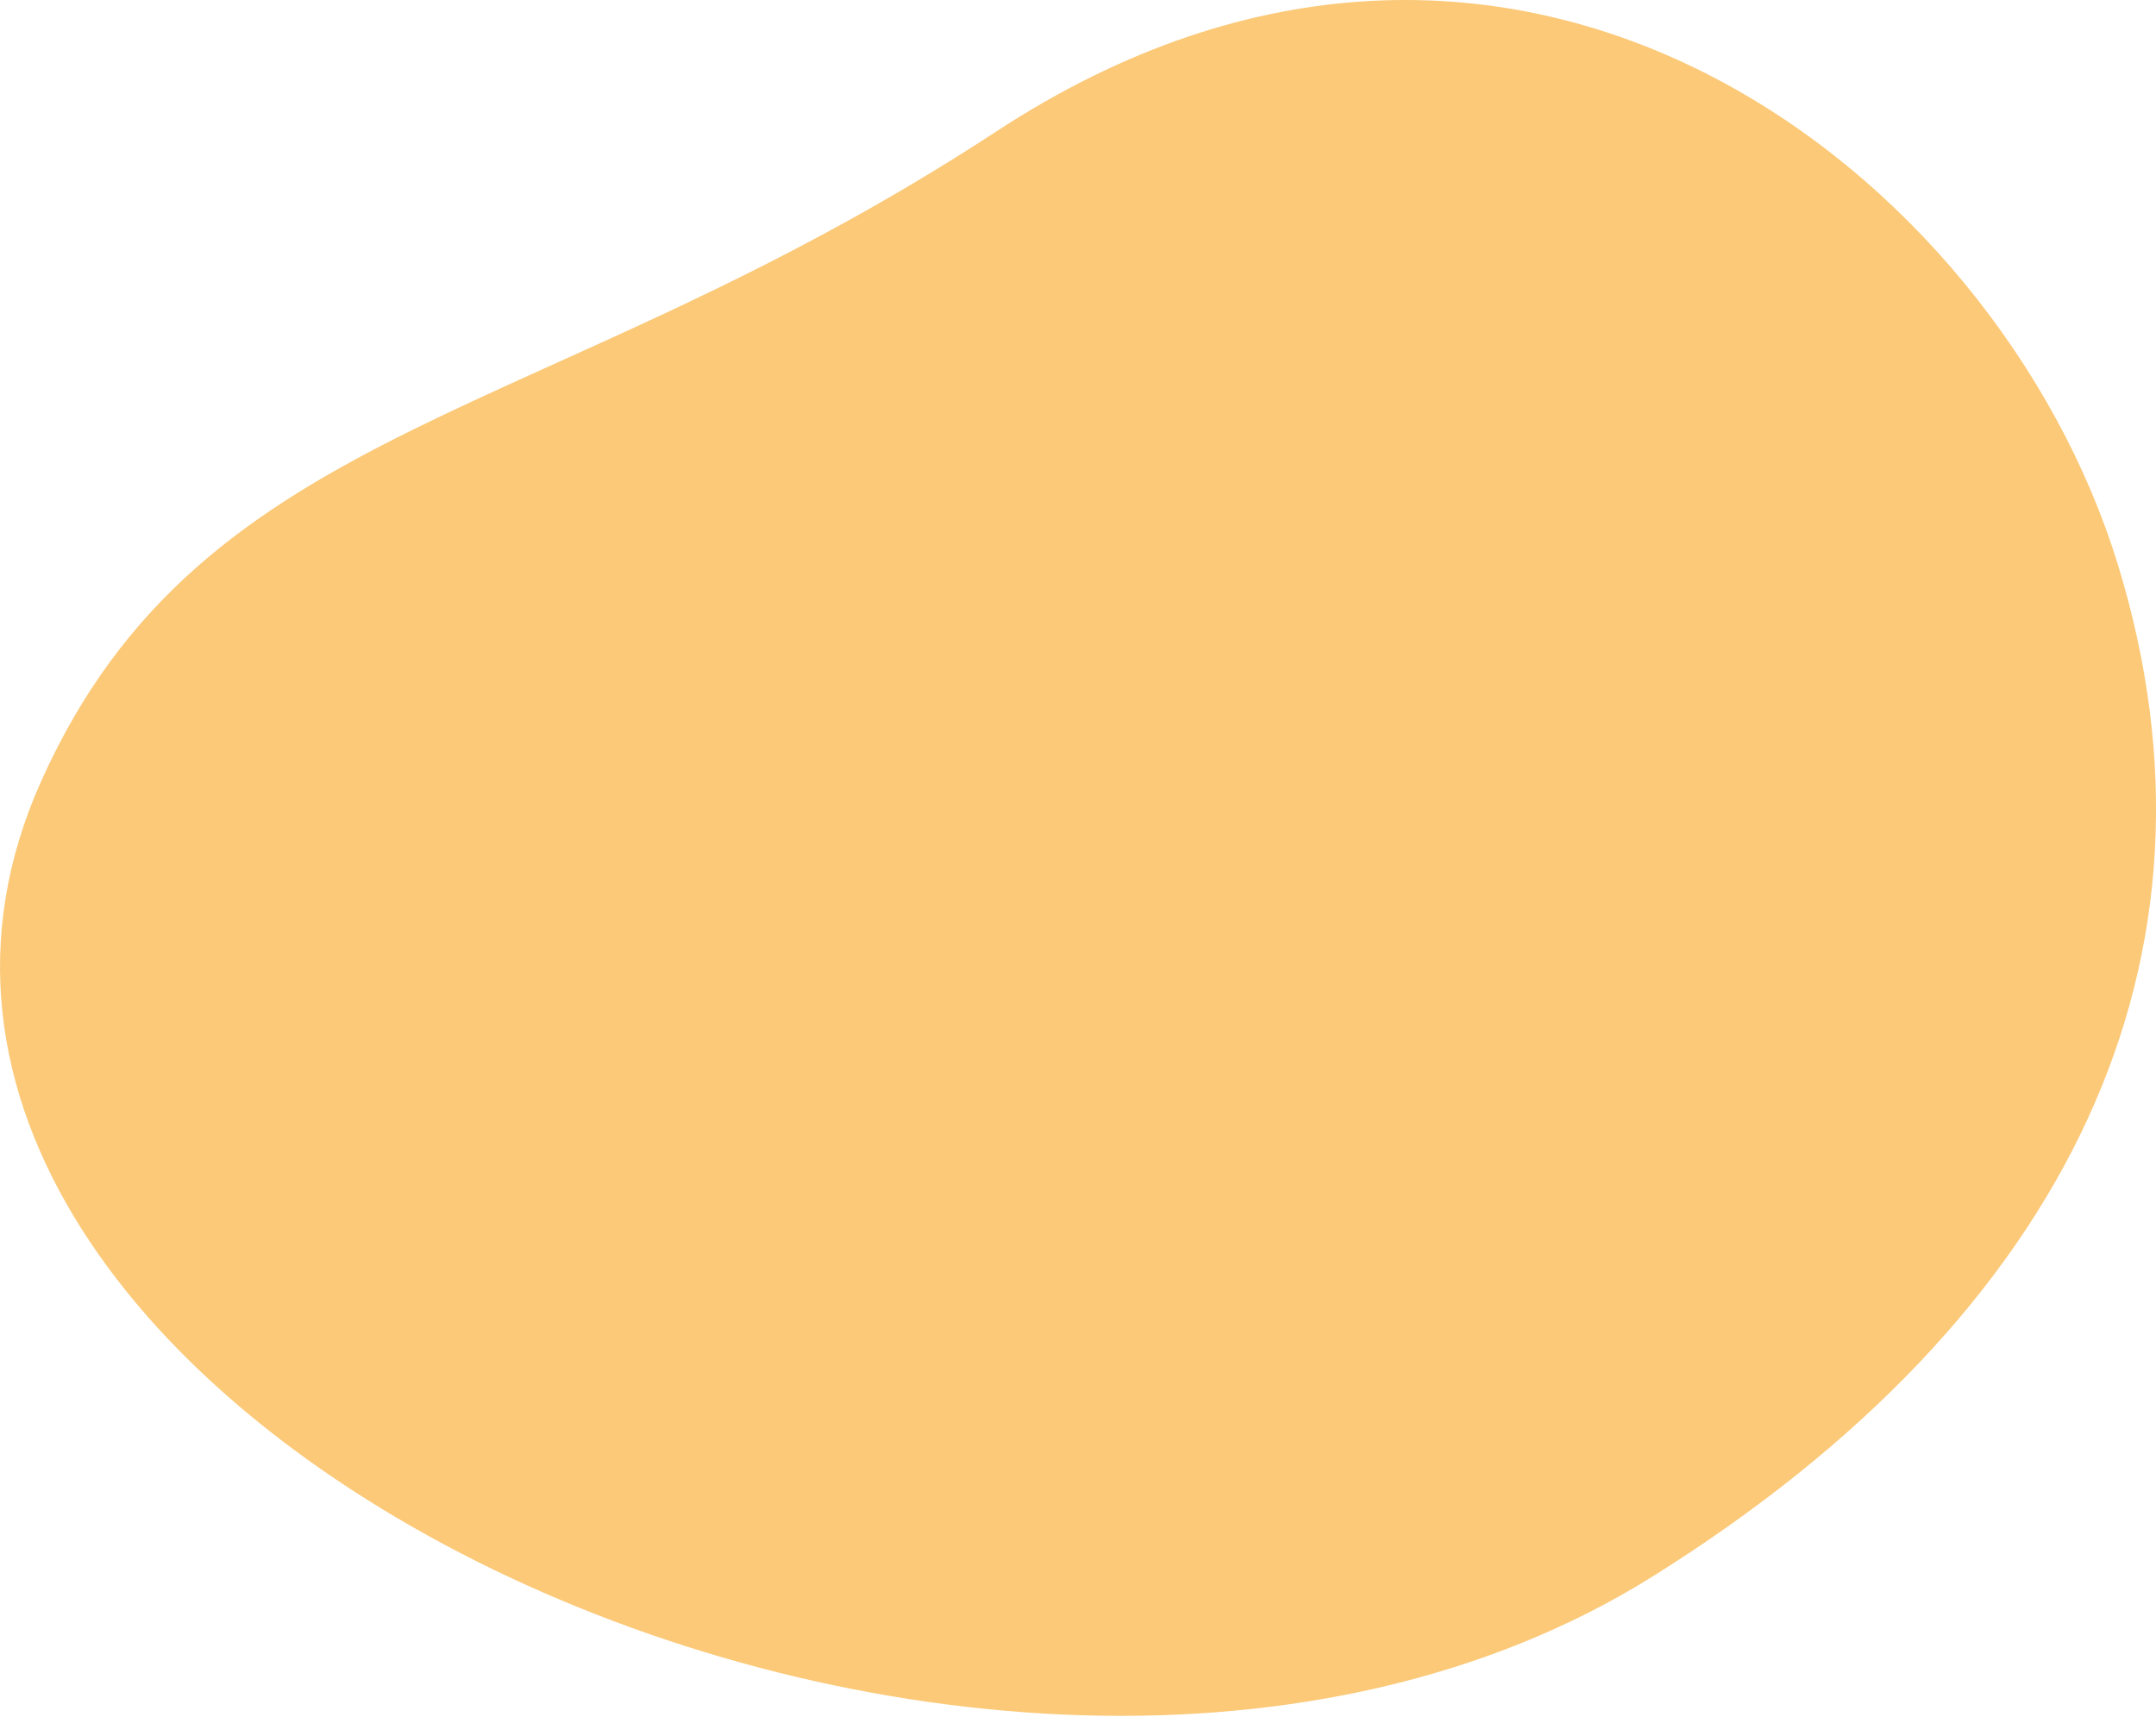
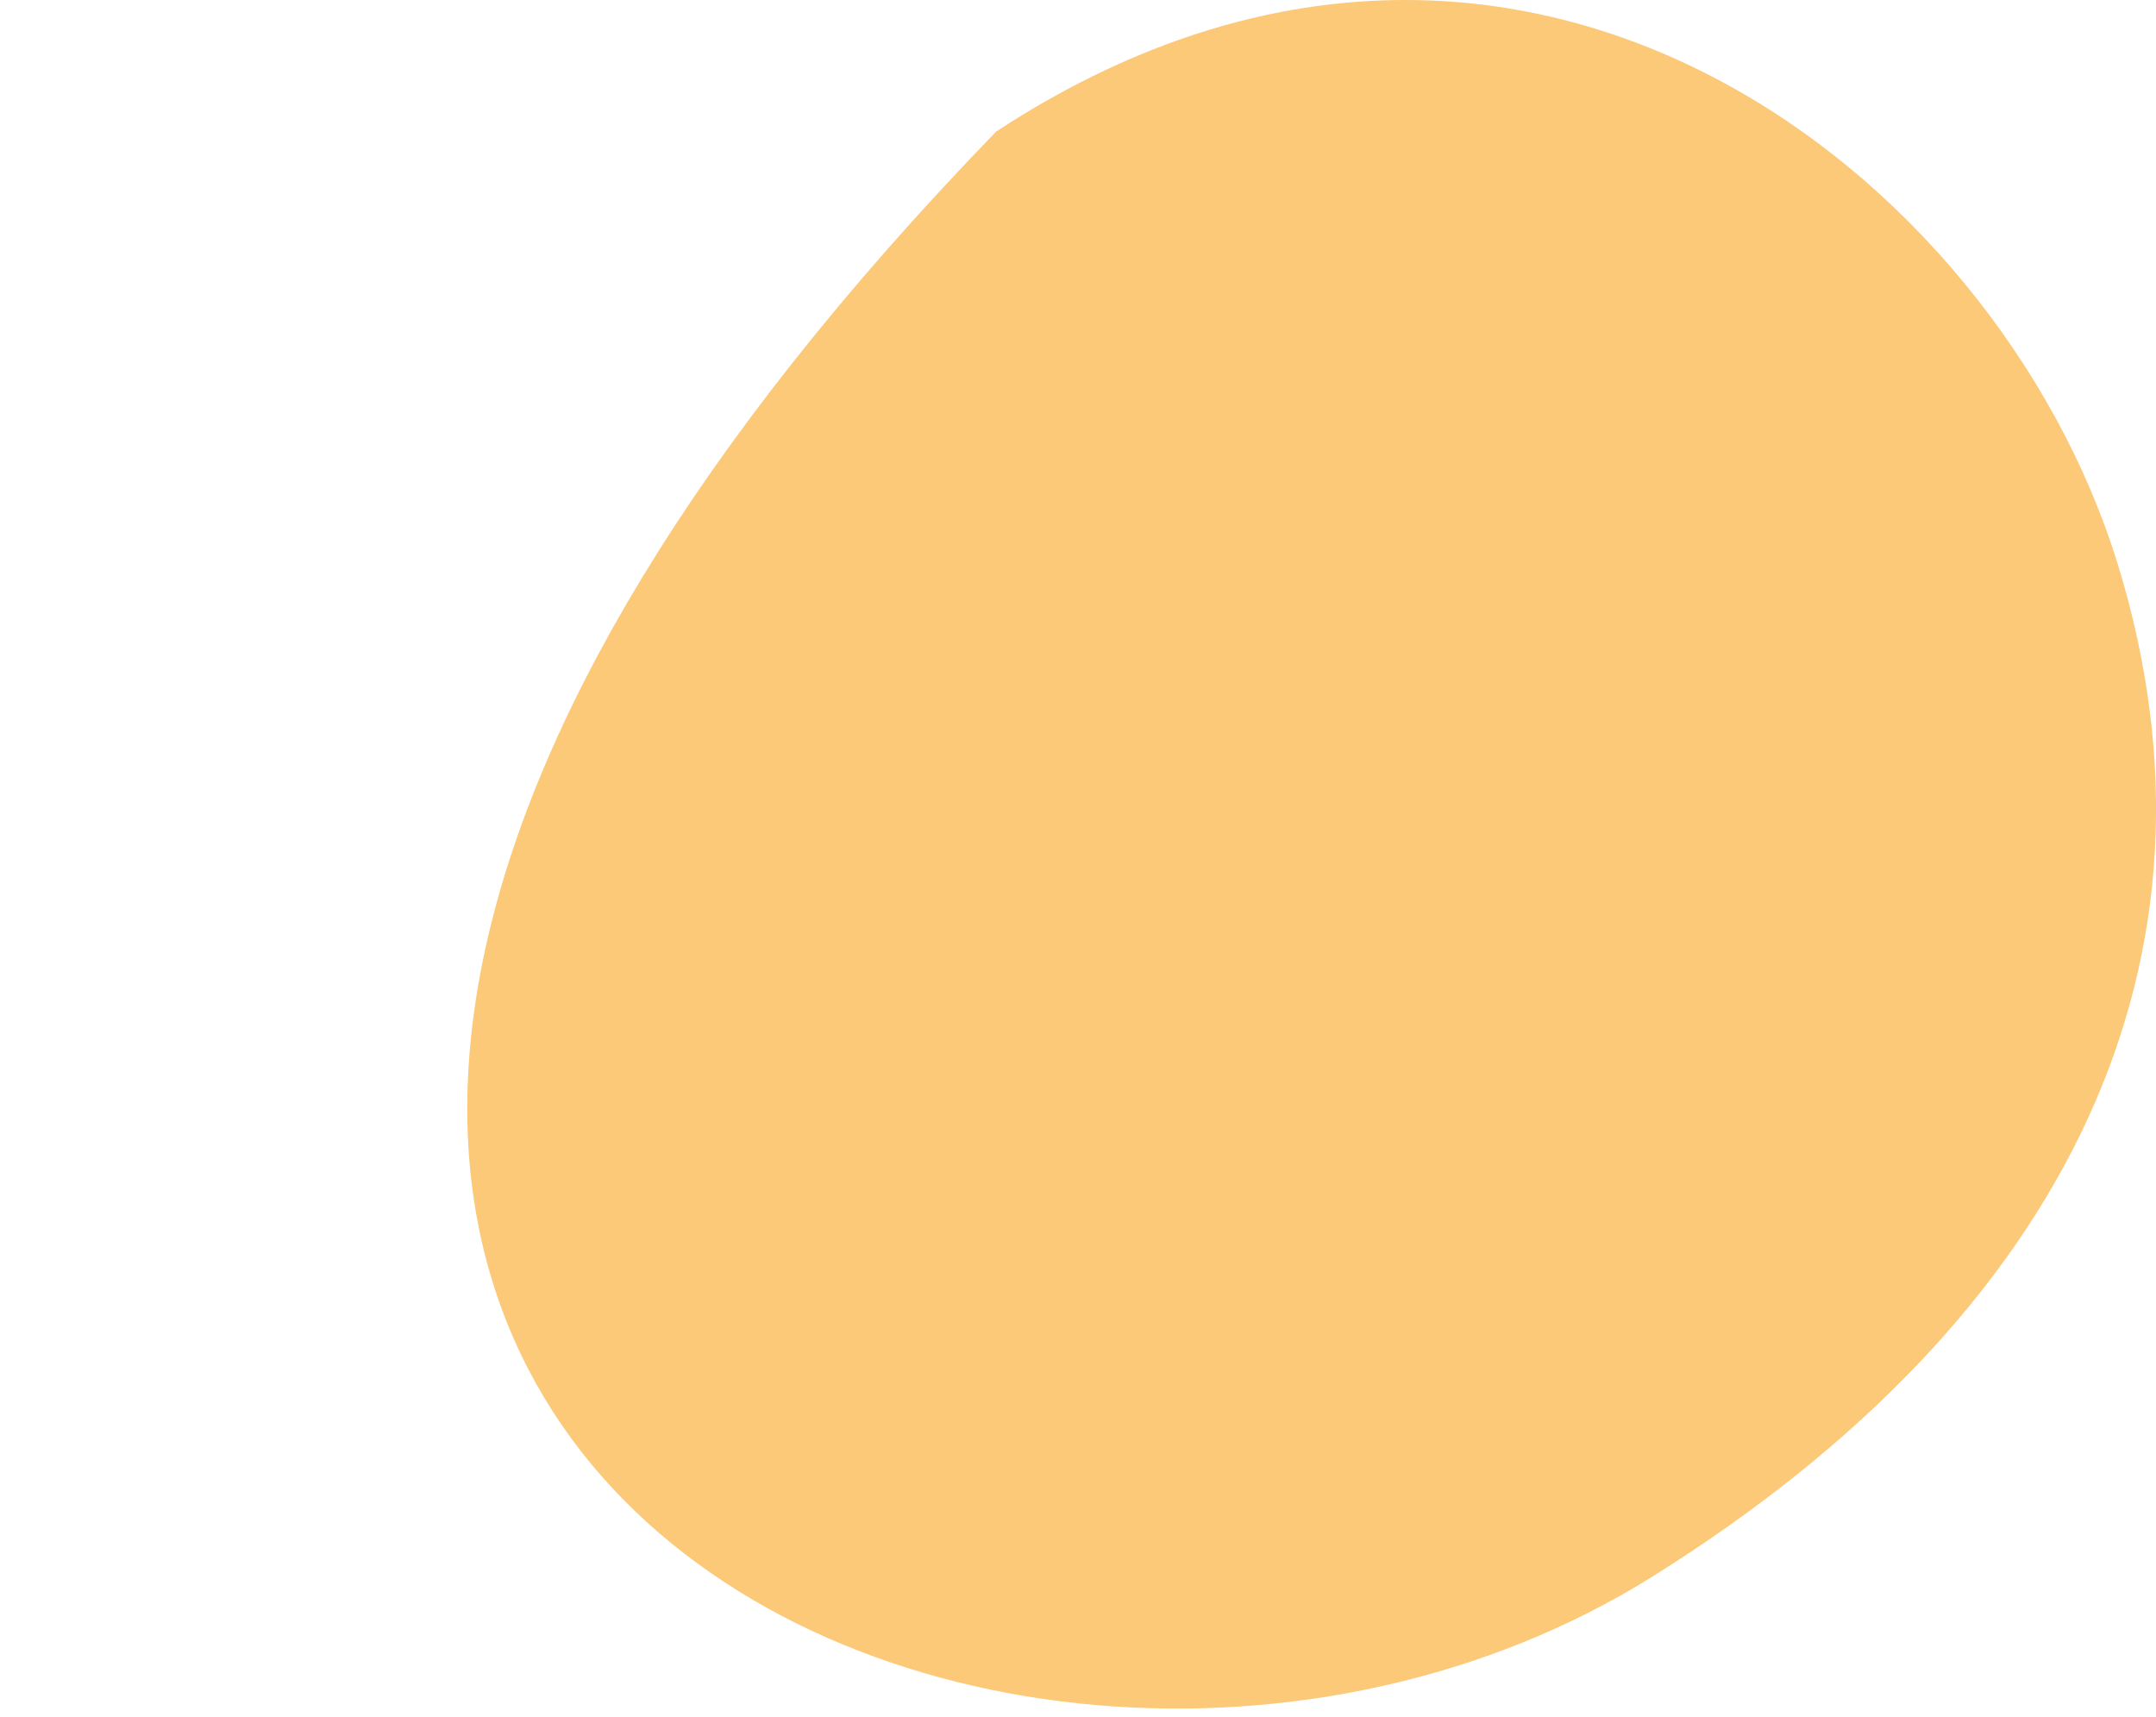
<svg xmlns="http://www.w3.org/2000/svg" width="830" height="661" viewBox="0 0 830 661" fill="none">
-   <path d="M636.055 607.006C797.473 506.141 861.671 368.319 815.309 217.299C768.948 66.279 583.039 -80.06 383.488 50.648C210.544 163.927 78.469 160.875 15.754 300.953C-92.182 542.039 380.939 766.42 636.055 607.006Z" fill="#FBC978" />
+   <path d="M636.055 607.006C797.473 506.141 861.671 368.319 815.309 217.299C768.948 66.279 583.039 -80.06 383.488 50.648C-92.182 542.039 380.939 766.42 636.055 607.006Z" fill="#FBC978" />
</svg>